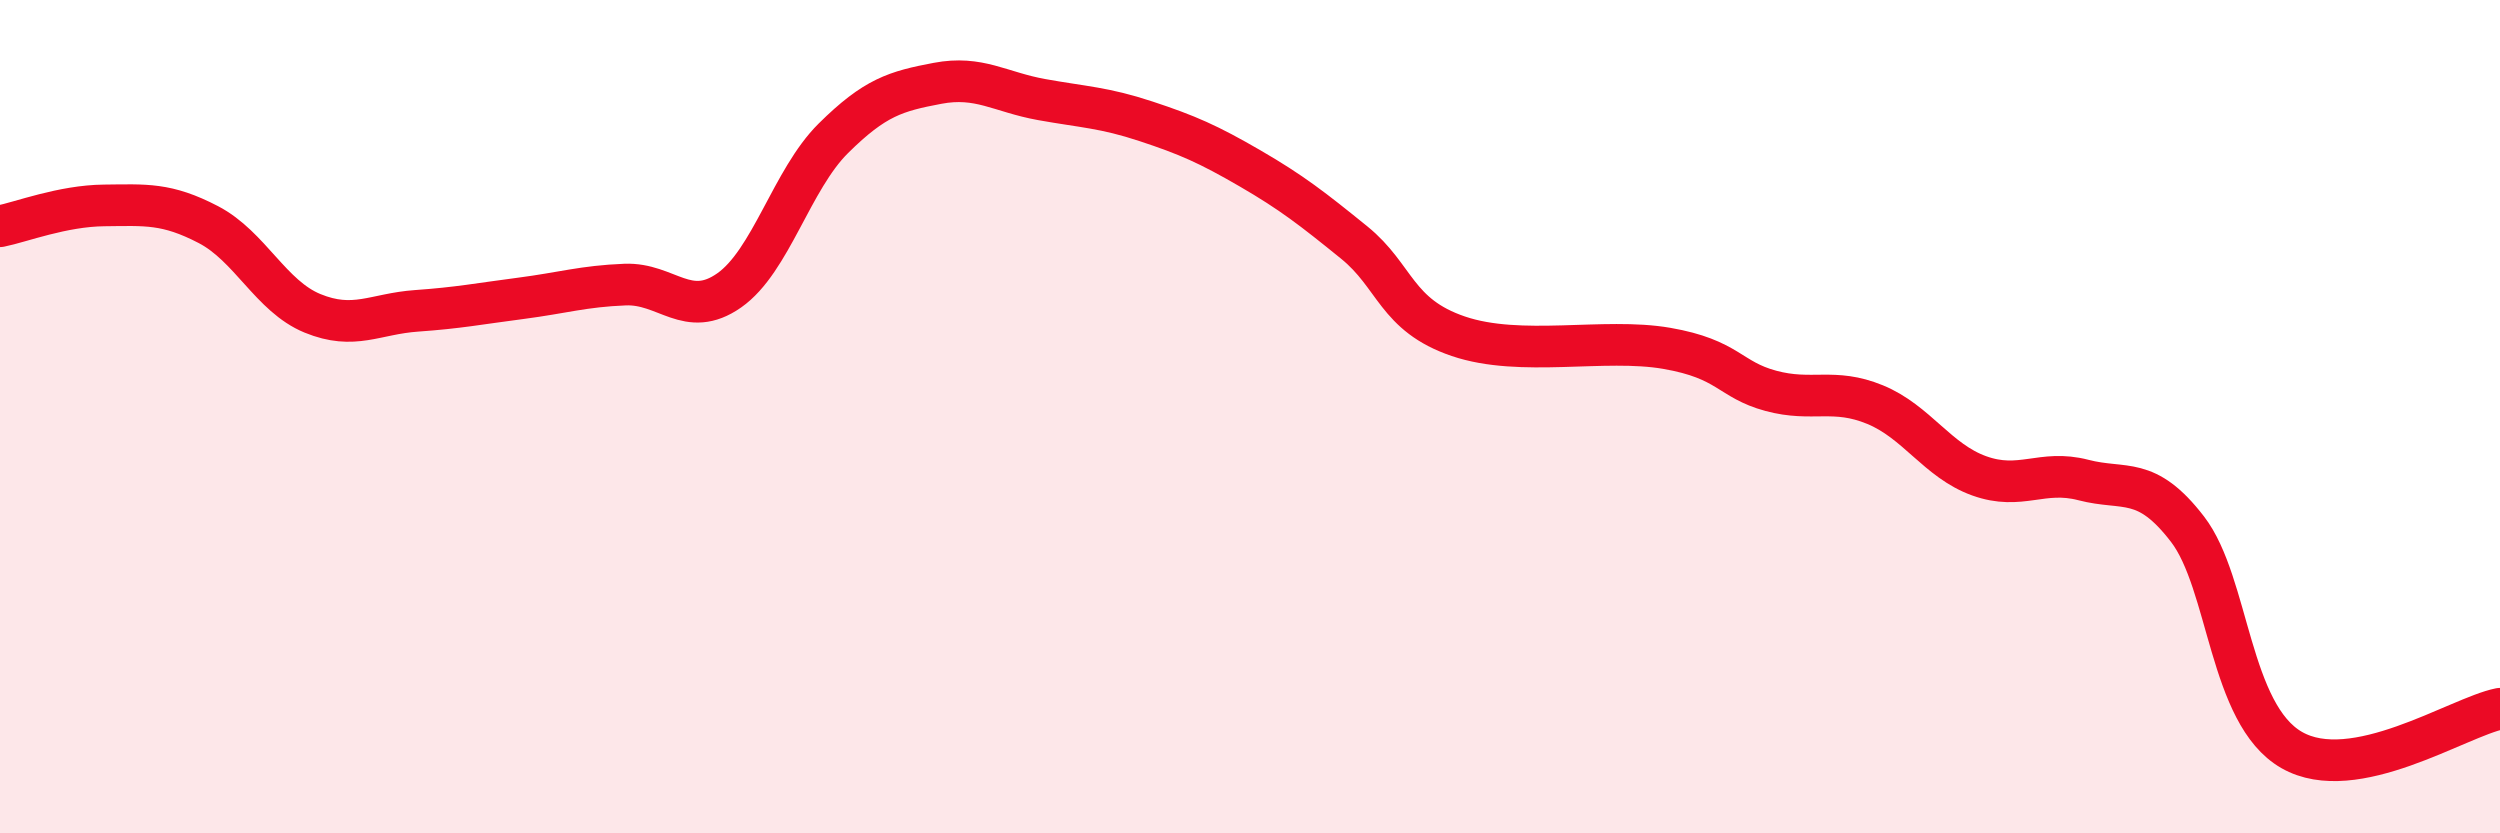
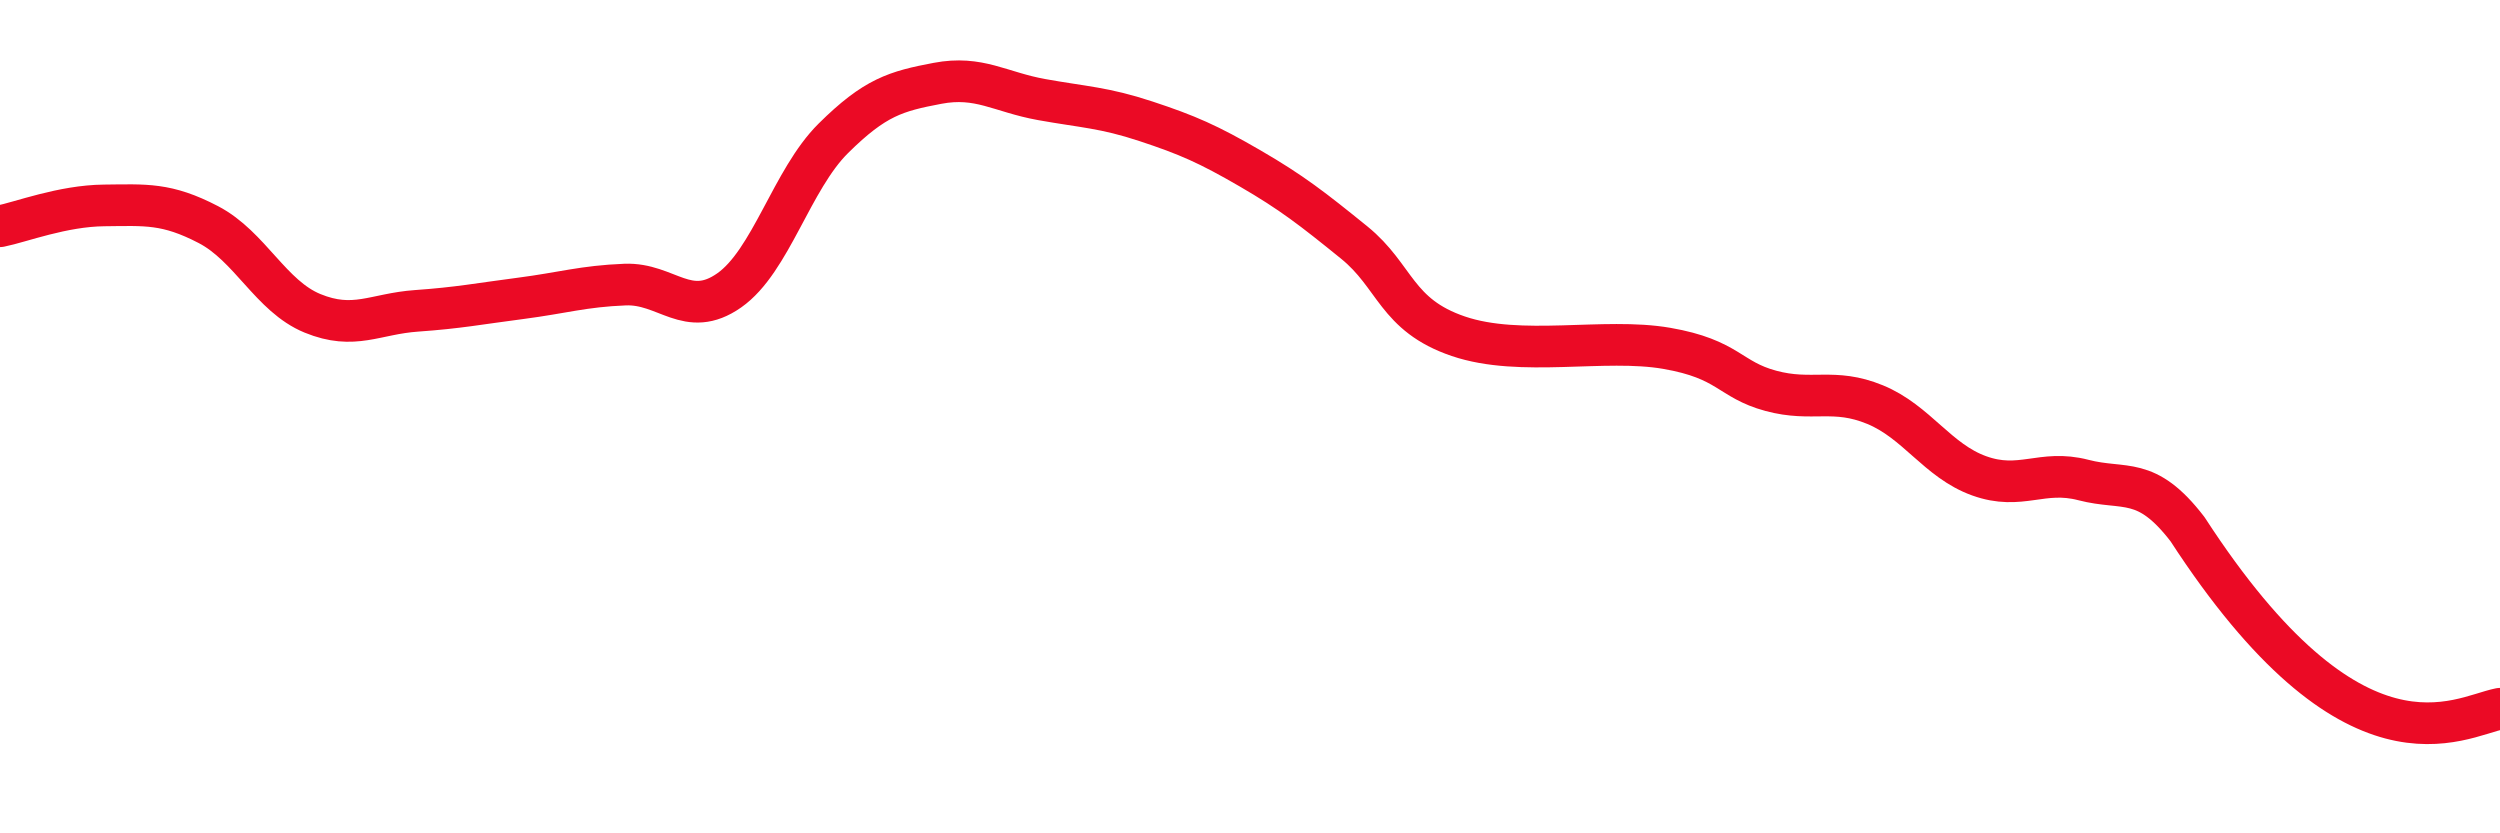
<svg xmlns="http://www.w3.org/2000/svg" width="60" height="20" viewBox="0 0 60 20">
-   <path d="M 0,5.43 C 0.5,5.33 1.5,4.94 2.5,4.93 C 3.5,4.92 4,4.87 5,5.39 C 6,5.91 6.5,7.11 7.5,7.52 C 8.5,7.93 9,7.53 10,7.46 C 11,7.39 11.5,7.29 12.5,7.16 C 13.5,7.03 14,6.87 15,6.83 C 16,6.79 16.5,7.67 17.5,6.97 C 18.5,6.27 19,4.31 20,3.32 C 21,2.33 21.5,2.19 22.5,2 C 23.5,1.81 24,2.21 25,2.39 C 26,2.57 26.5,2.58 27.5,2.91 C 28.5,3.24 29,3.46 30,4.04 C 31,4.62 31.5,5.01 32.5,5.82 C 33.5,6.63 33.5,7.56 35,8.07 C 36.5,8.58 38.5,8.1 40,8.36 C 41.5,8.62 41.5,9.11 42.5,9.38 C 43.5,9.65 44,9.3 45,9.71 C 46,10.12 46.5,11.06 47.5,11.42 C 48.5,11.78 49,11.26 50,11.52 C 51,11.78 51.5,11.4 52.5,12.7 C 53.5,14 53.5,17.14 55,18 C 56.5,18.86 59,17.21 60,17.01L60 20L0 20Z" fill="#EB0A25" opacity="0.1" stroke-linecap="round" stroke-linejoin="round" />
-   <path d="M 0,5.43 C 0.5,5.33 1.5,4.94 2.5,4.93 C 3.5,4.92 4,4.87 5,5.39 C 6,5.91 6.5,7.11 7.5,7.52 C 8.5,7.93 9,7.53 10,7.46 C 11,7.39 11.5,7.29 12.5,7.16 C 13.5,7.03 14,6.87 15,6.83 C 16,6.79 16.5,7.67 17.5,6.97 C 18.5,6.27 19,4.31 20,3.32 C 21,2.33 21.5,2.19 22.5,2 C 23.5,1.81 24,2.21 25,2.39 C 26,2.57 26.5,2.58 27.5,2.91 C 28.5,3.24 29,3.46 30,4.04 C 31,4.62 31.5,5.01 32.5,5.82 C 33.5,6.63 33.5,7.56 35,8.07 C 36.5,8.58 38.5,8.1 40,8.36 C 41.5,8.62 41.5,9.11 42.5,9.38 C 43.5,9.65 44,9.3 45,9.71 C 46,10.12 46.5,11.06 47.5,11.42 C 48.5,11.78 49,11.26 50,11.52 C 51,11.78 51.5,11.4 52.5,12.7 C 53.5,14 53.5,17.14 55,18 C 56.5,18.86 59,17.21 60,17.01" stroke="#EB0A25" stroke-width="1" fill="none" stroke-linecap="round" stroke-linejoin="round" />
+   <path d="M 0,5.43 C 0.5,5.33 1.5,4.94 2.5,4.93 C 3.5,4.92 4,4.87 5,5.39 C 6,5.91 6.5,7.11 7.5,7.52 C 8.5,7.93 9,7.53 10,7.46 C 11,7.39 11.5,7.29 12.5,7.16 C 13.5,7.03 14,6.87 15,6.83 C 16,6.79 16.5,7.67 17.5,6.97 C 18.5,6.27 19,4.31 20,3.32 C 21,2.33 21.5,2.19 22.5,2 C 23.5,1.81 24,2.21 25,2.39 C 26,2.57 26.5,2.58 27.5,2.91 C 28.5,3.24 29,3.46 30,4.04 C 31,4.62 31.5,5.01 32.5,5.82 C 33.5,6.63 33.5,7.56 35,8.07 C 36.5,8.58 38.5,8.1 40,8.36 C 41.5,8.62 41.5,9.11 42.5,9.38 C 43.5,9.65 44,9.3 45,9.71 C 46,10.12 46.5,11.06 47.5,11.42 C 48.5,11.78 49,11.26 50,11.52 C 51,11.78 51.5,11.4 52.5,12.7 C 56.5,18.86 59,17.21 60,17.01" stroke="#EB0A25" stroke-width="1" fill="none" stroke-linecap="round" stroke-linejoin="round" />
</svg>